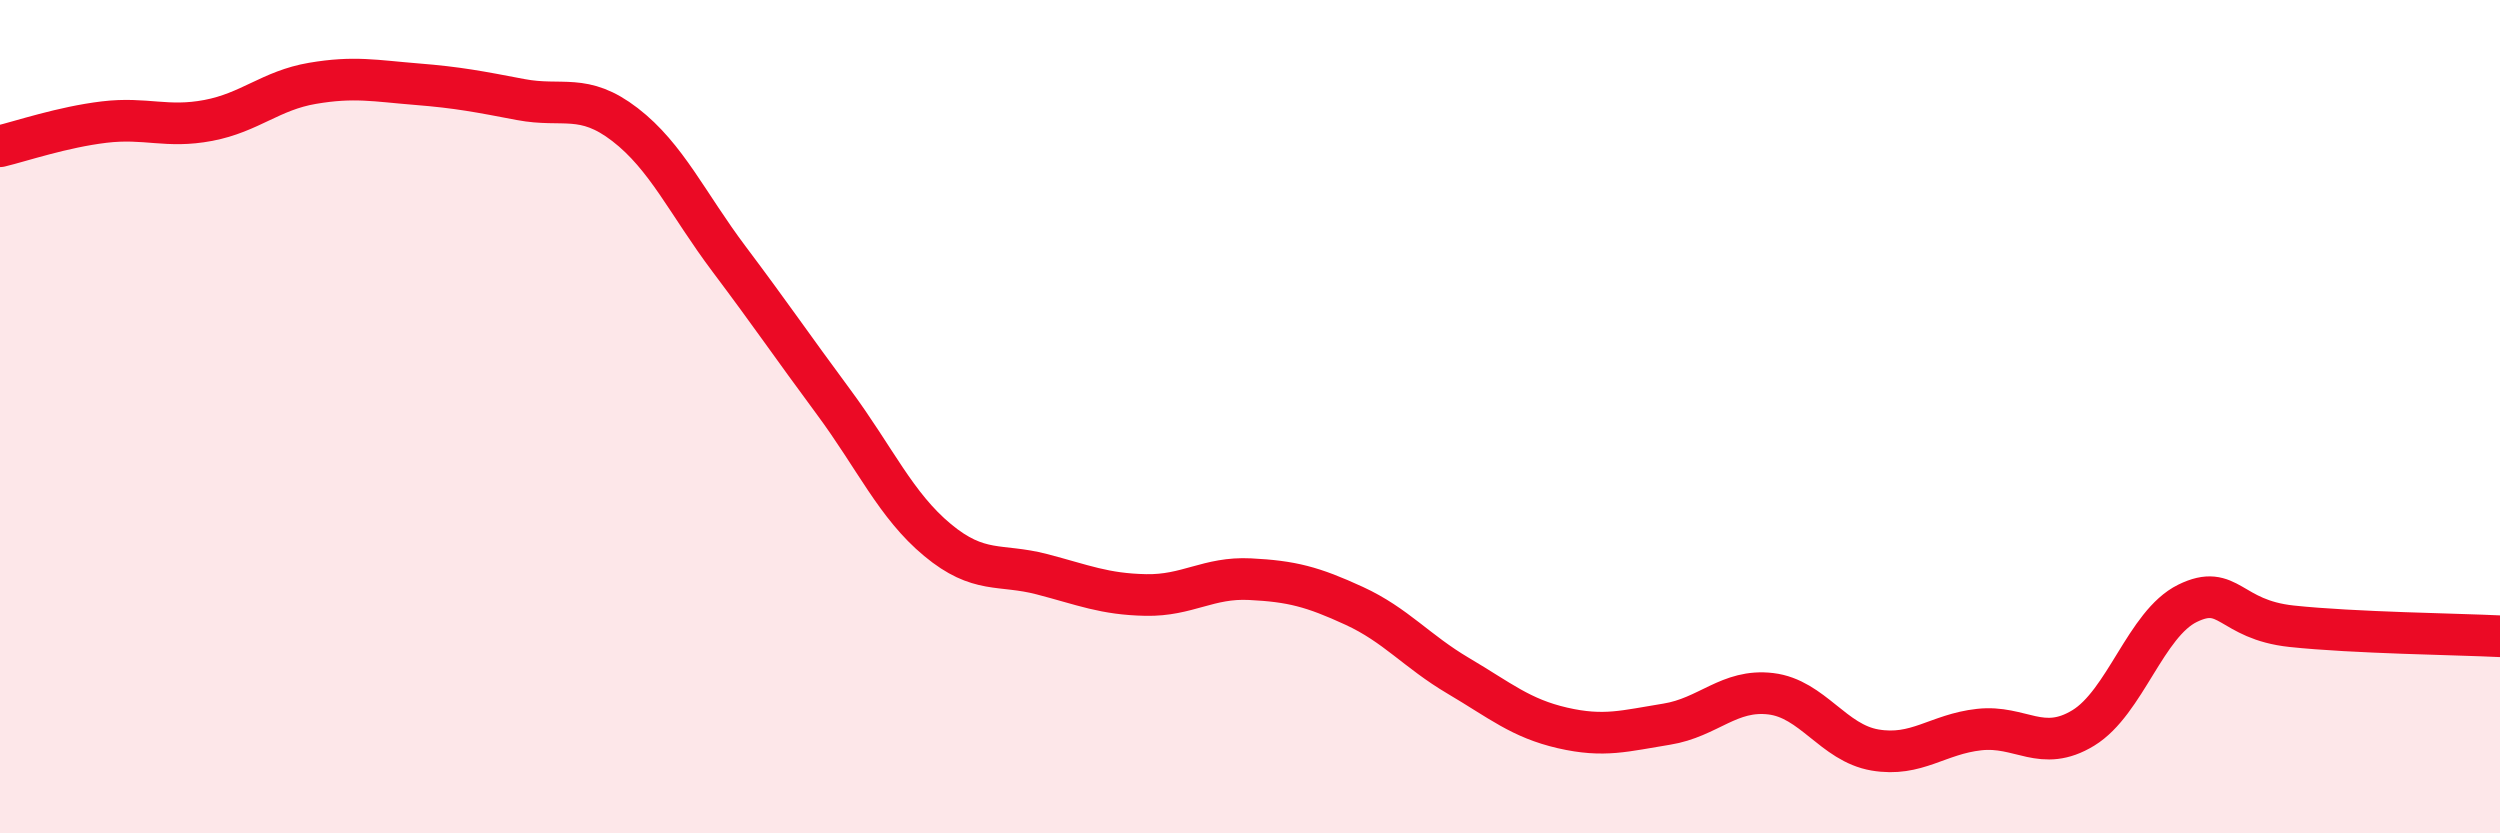
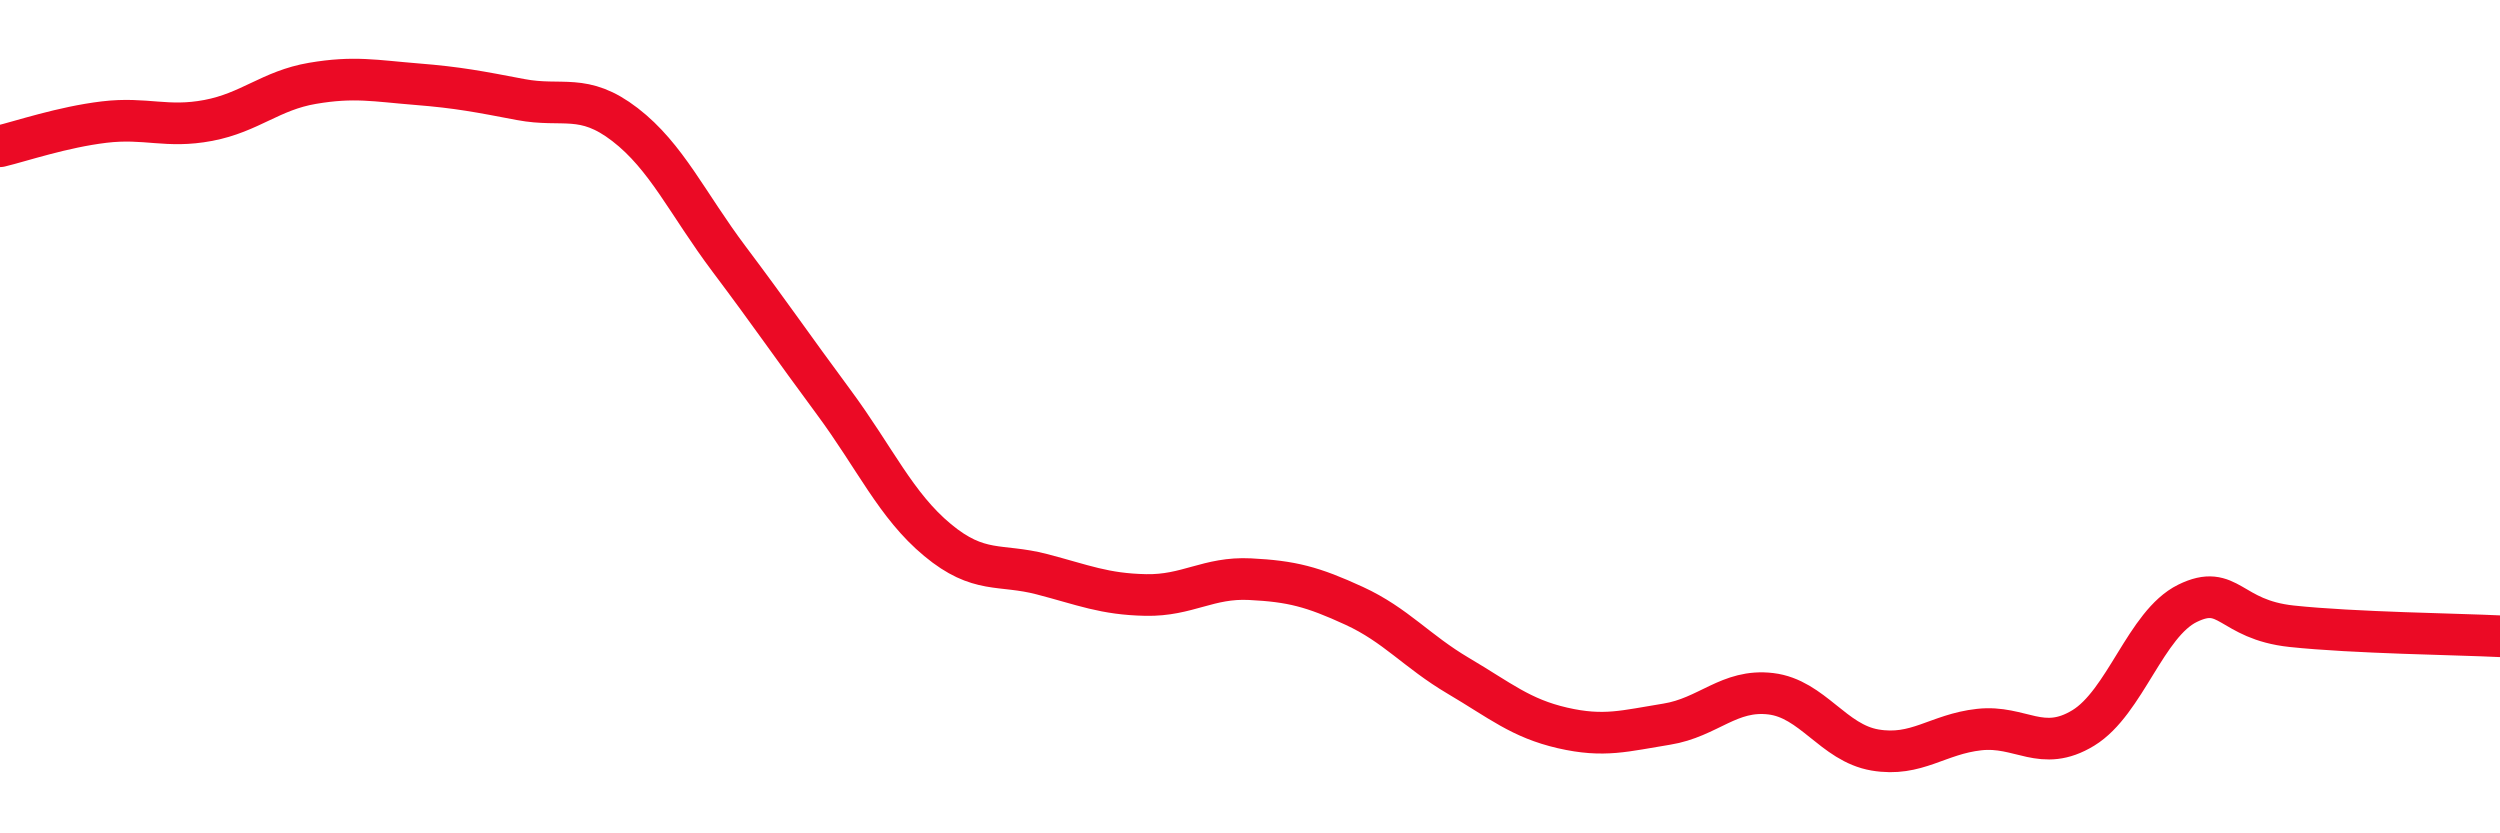
<svg xmlns="http://www.w3.org/2000/svg" width="60" height="20" viewBox="0 0 60 20">
-   <path d="M 0,3.51 C 0.5,3.39 1.5,3.05 2.5,2.93 C 3.5,2.81 4,3.08 5,2.89 C 6,2.7 6.5,2.17 7.5,2 C 8.5,1.83 9,1.94 10,2.02 C 11,2.1 11.5,2.2 12.5,2.39 C 13.5,2.58 14,2.22 15,2.99 C 16,3.76 16.5,4.89 17.5,6.22 C 18.5,7.55 19,8.29 20,9.64 C 21,10.99 21.5,12.13 22.5,12.96 C 23.5,13.79 24,13.52 25,13.78 C 26,14.04 26.5,14.26 27.5,14.28 C 28.5,14.3 29,13.85 30,13.9 C 31,13.95 31.5,14.08 32.5,14.54 C 33.5,15 34,15.63 35,16.22 C 36,16.81 36.5,17.24 37.5,17.47 C 38.5,17.7 39,17.54 40,17.38 C 41,17.22 41.5,16.53 42.5,16.65 C 43.5,16.77 44,17.83 45,18 C 46,18.17 46.5,17.62 47.5,17.51 C 48.5,17.4 49,18.08 50,17.47 C 51,16.86 51.5,14.97 52.5,14.48 C 53.5,13.99 53.5,14.87 55,15.03 C 56.5,15.19 59,15.22 60,15.27L60 20L0 20Z" fill="#EB0A25" opacity="0.1" stroke-linecap="round" stroke-linejoin="round" />
  <path d="M 0,3.51 C 0.5,3.39 1.5,3.05 2.5,2.93 C 3.5,2.81 4,3.08 5,2.89 C 6,2.7 6.5,2.17 7.5,2 C 8.5,1.83 9,1.94 10,2.02 C 11,2.1 11.5,2.2 12.5,2.39 C 13.5,2.58 14,2.22 15,2.99 C 16,3.76 16.5,4.89 17.5,6.22 C 18.5,7.55 19,8.29 20,9.64 C 21,10.99 21.5,12.13 22.5,12.96 C 23.5,13.79 24,13.52 25,13.78 C 26,14.04 26.5,14.26 27.5,14.28 C 28.5,14.3 29,13.85 30,13.9 C 31,13.95 31.5,14.08 32.5,14.54 C 33.5,15 34,15.63 35,16.22 C 36,16.81 36.5,17.24 37.5,17.47 C 38.5,17.7 39,17.54 40,17.38 C 41,17.22 41.5,16.53 42.5,16.65 C 43.5,16.77 44,17.83 45,18 C 46,18.17 46.5,17.62 47.5,17.51 C 48.5,17.4 49,18.08 50,17.47 C 51,16.86 51.5,14.97 52.5,14.48 C 53.5,13.99 53.5,14.87 55,15.03 C 56.5,15.19 59,15.22 60,15.27" stroke="#EB0A25" stroke-width="1" fill="none" stroke-linecap="round" stroke-linejoin="round" />
</svg>